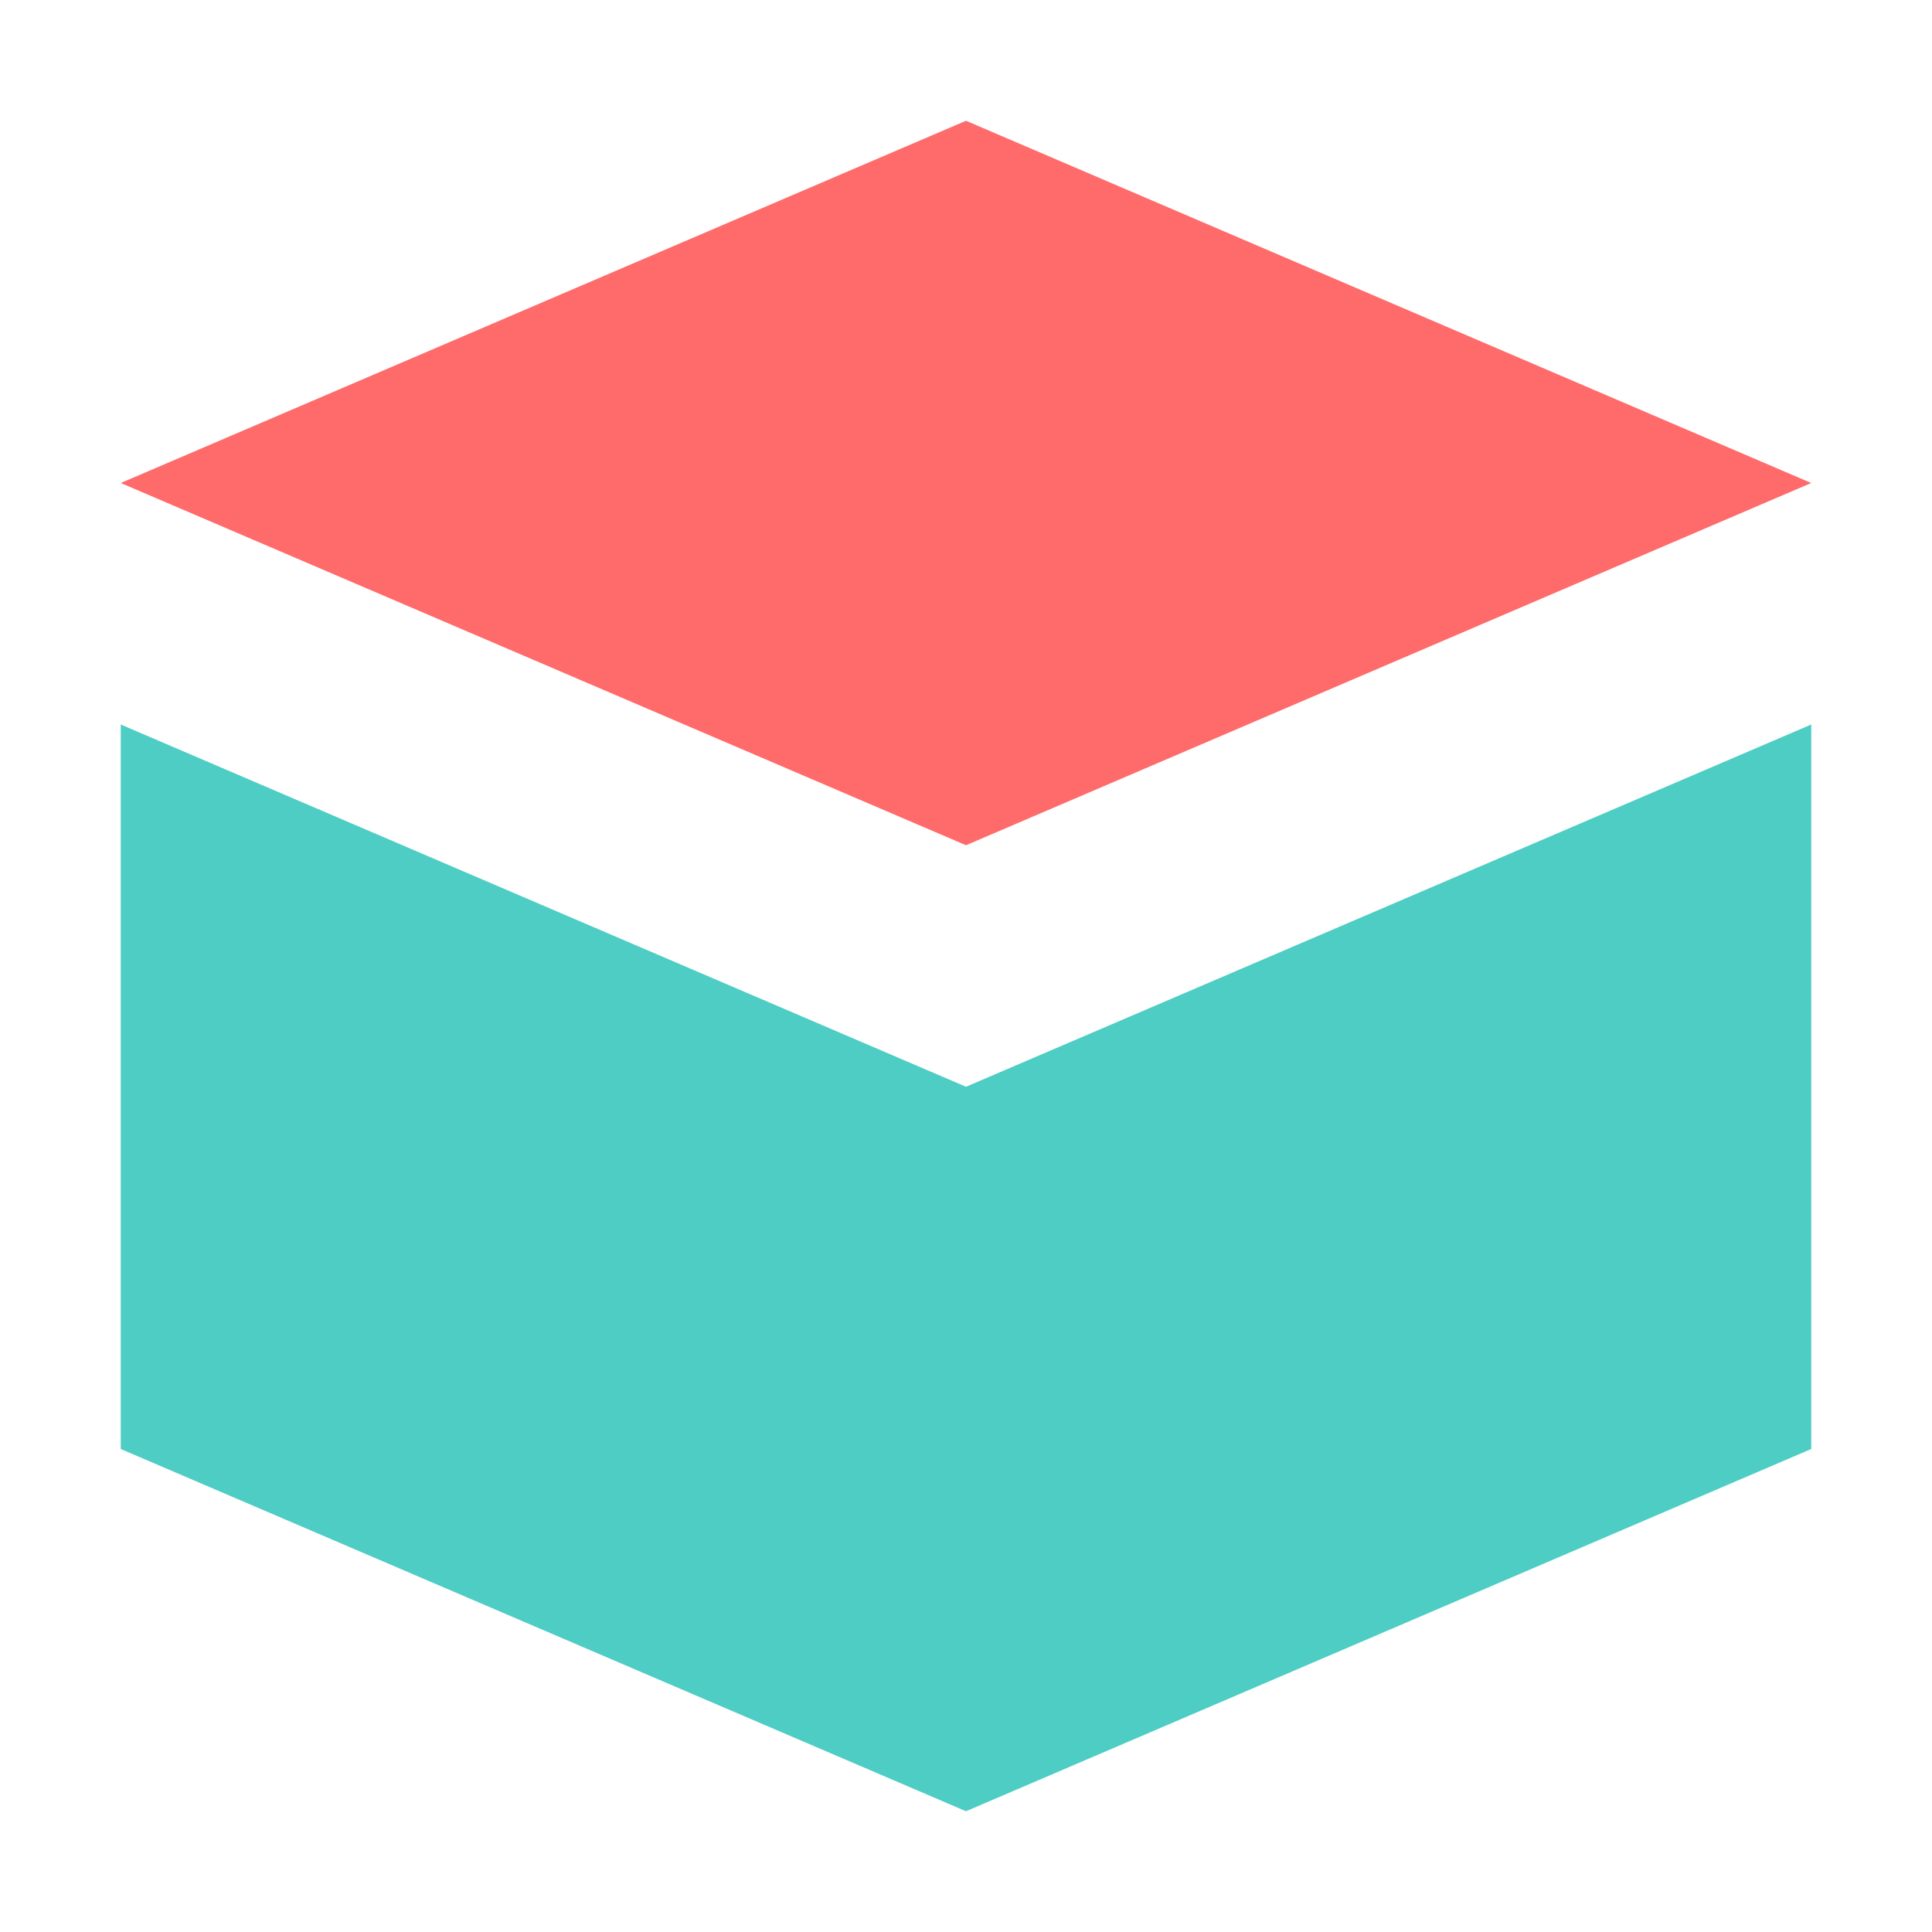
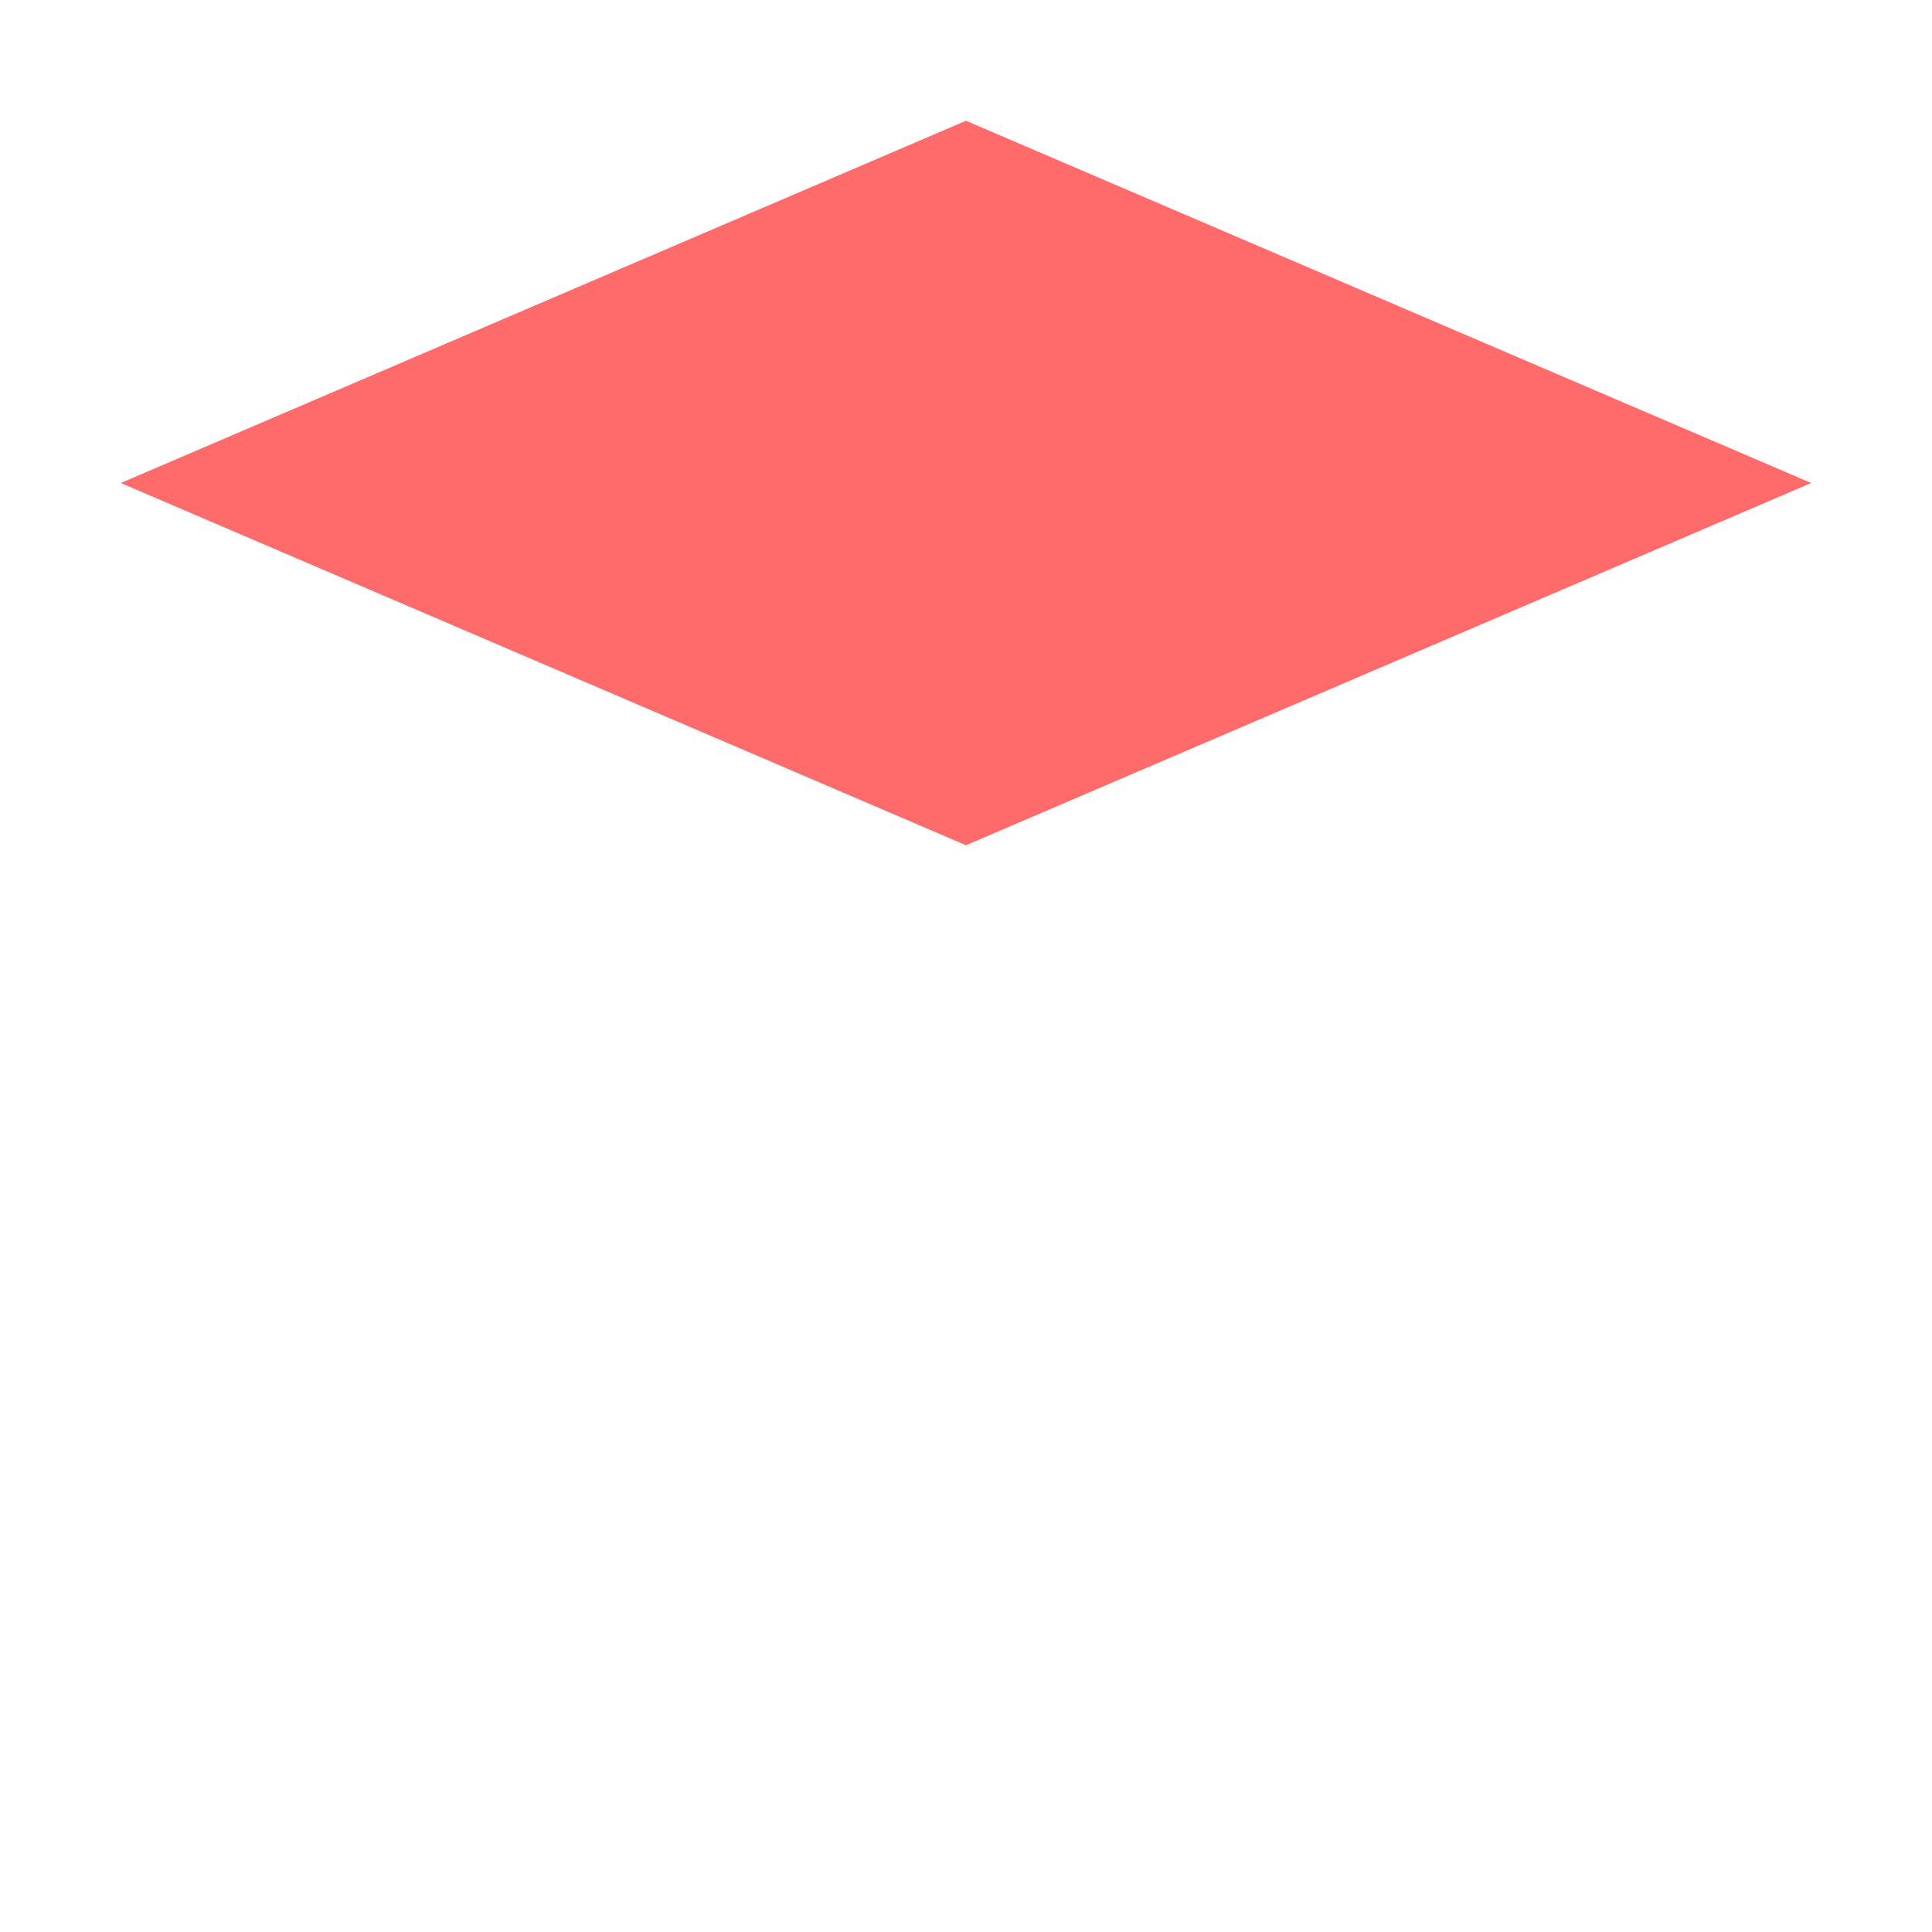
<svg xmlns="http://www.w3.org/2000/svg" width="32" height="32" viewBox="0 0 32 32" fill="none">
  <path d="M16 2L2 8L16 14L30 8L16 2Z" fill="#FF6B6B" />
-   <path d="M16 18L2 12V24L16 30L30 24V12L16 18Z" fill="#4ECDC4" />
</svg>